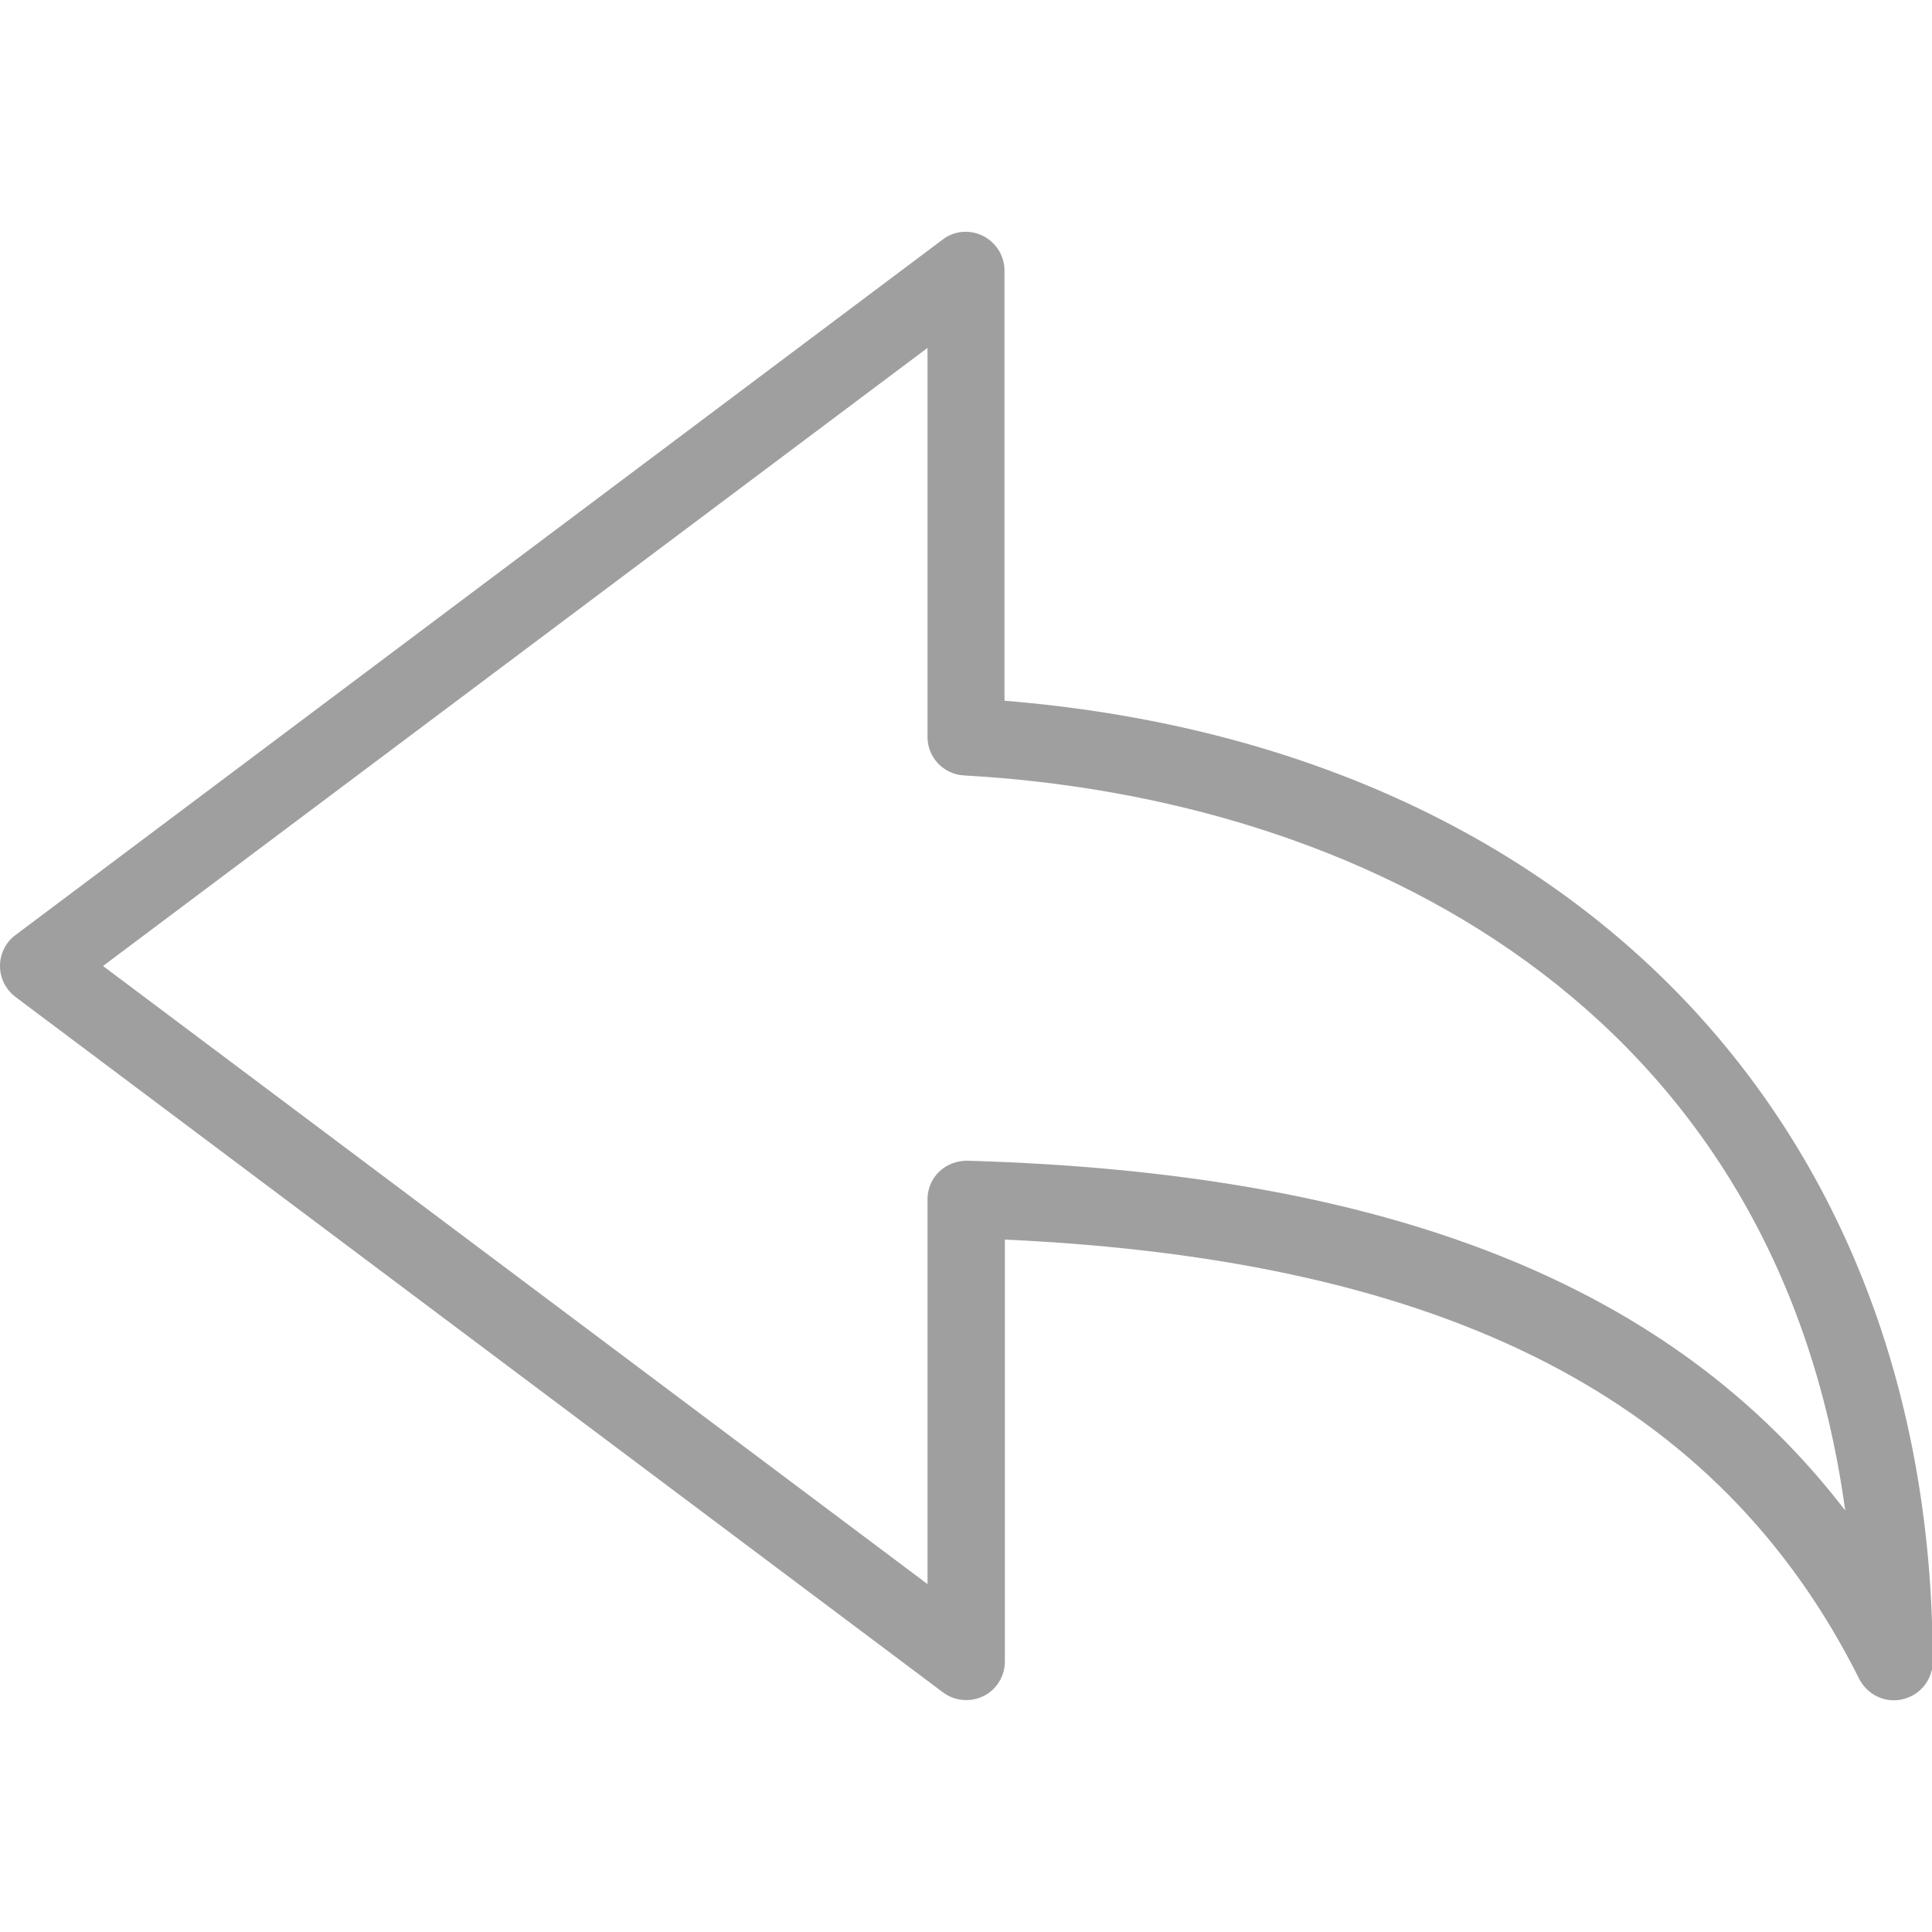
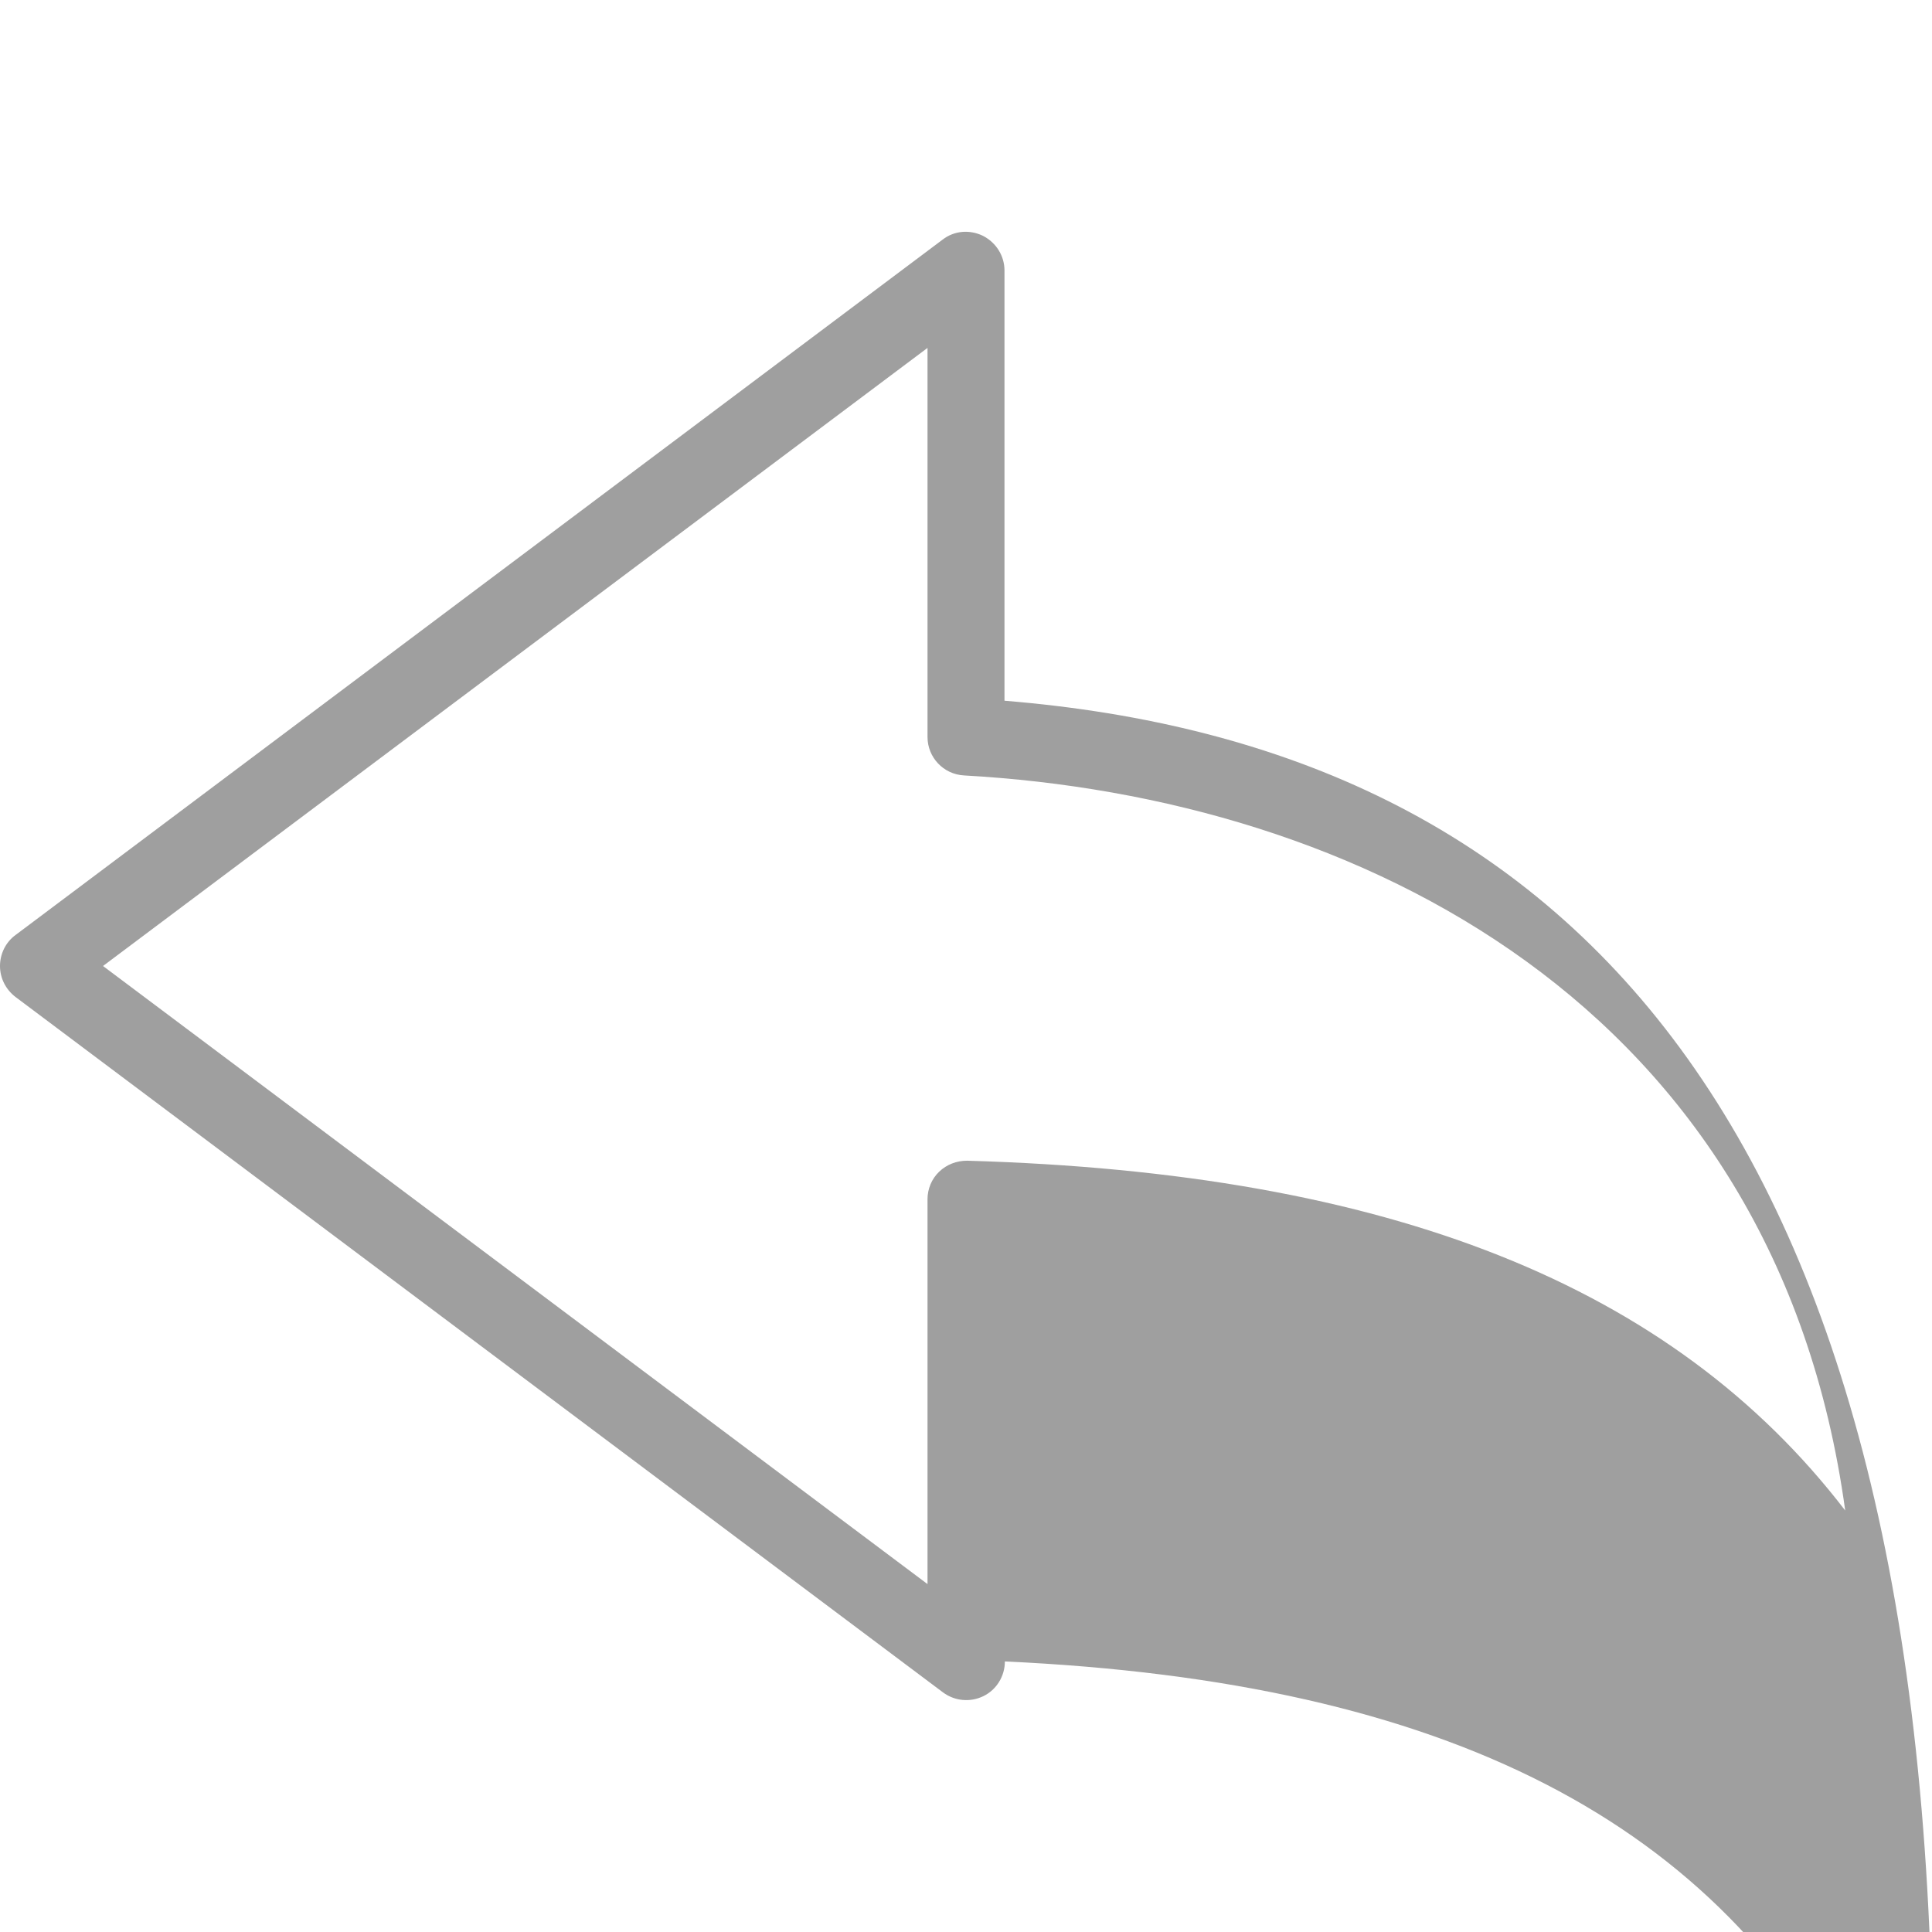
<svg xmlns="http://www.w3.org/2000/svg" version="1.1" id="Capa_1" x="0px" y="0px" viewBox="0 0 512 512" style="enable-background:new 0 0 512 512;" xml:space="preserve">
  <style type="text/css">
	.st0{fill:#9F9F9F;}
</style>
  <g>
    <g>
-       <path class="st0" d="M266.2,185.7V71.7c0-3.9-2.2-7.4-5.7-9.2c-3.5-1.7-7.6-1.4-10.7,1L4.1,247.8c-2.6,1.9-4.1,5-4.1,8.2    c0,3.2,1.5,6.2,4.1,8.2l245.8,184.3c3.1,2.3,7.2,2.7,10.7,1c3.5-1.7,5.7-5.3,5.7-9.2V328.5c117.3,5.4,189.4,42.5,226.4,116.4    c1.8,3.5,5.3,5.7,9.2,5.7c0.8,0,1.6-0.1,2.4-0.3c4.6-1.1,7.9-5.2,7.9-10C512,297,415.9,197.9,266.2,185.7z M256.3,307.6    c-2.8,0-5.4,1-7.4,2.9c-2,1.9-3.1,4.6-3.1,7.3v102L27.3,256L245.8,92.2v103.1c0,5.4,4.2,9.9,9.7,10.2    c104.3,5.8,215.1,60.6,233.5,194.8C443.1,340.5,368,310.8,256.3,307.6z" />
+       <path class="st0" d="M266.2,185.7V71.7c0-3.9-2.2-7.4-5.7-9.2c-3.5-1.7-7.6-1.4-10.7,1L4.1,247.8c-2.6,1.9-4.1,5-4.1,8.2    c0,3.2,1.5,6.2,4.1,8.2l245.8,184.3c3.1,2.3,7.2,2.7,10.7,1c3.5-1.7,5.7-5.3,5.7-9.2c117.3,5.4,189.4,42.5,226.4,116.4    c1.8,3.5,5.3,5.7,9.2,5.7c0.8,0,1.6-0.1,2.4-0.3c4.6-1.1,7.9-5.2,7.9-10C512,297,415.9,197.9,266.2,185.7z M256.3,307.6    c-2.8,0-5.4,1-7.4,2.9c-2,1.9-3.1,4.6-3.1,7.3v102L27.3,256L245.8,92.2v103.1c0,5.4,4.2,9.9,9.7,10.2    c104.3,5.8,215.1,60.6,233.5,194.8C443.1,340.5,368,310.8,256.3,307.6z" />
    </g>
  </g>
</svg>